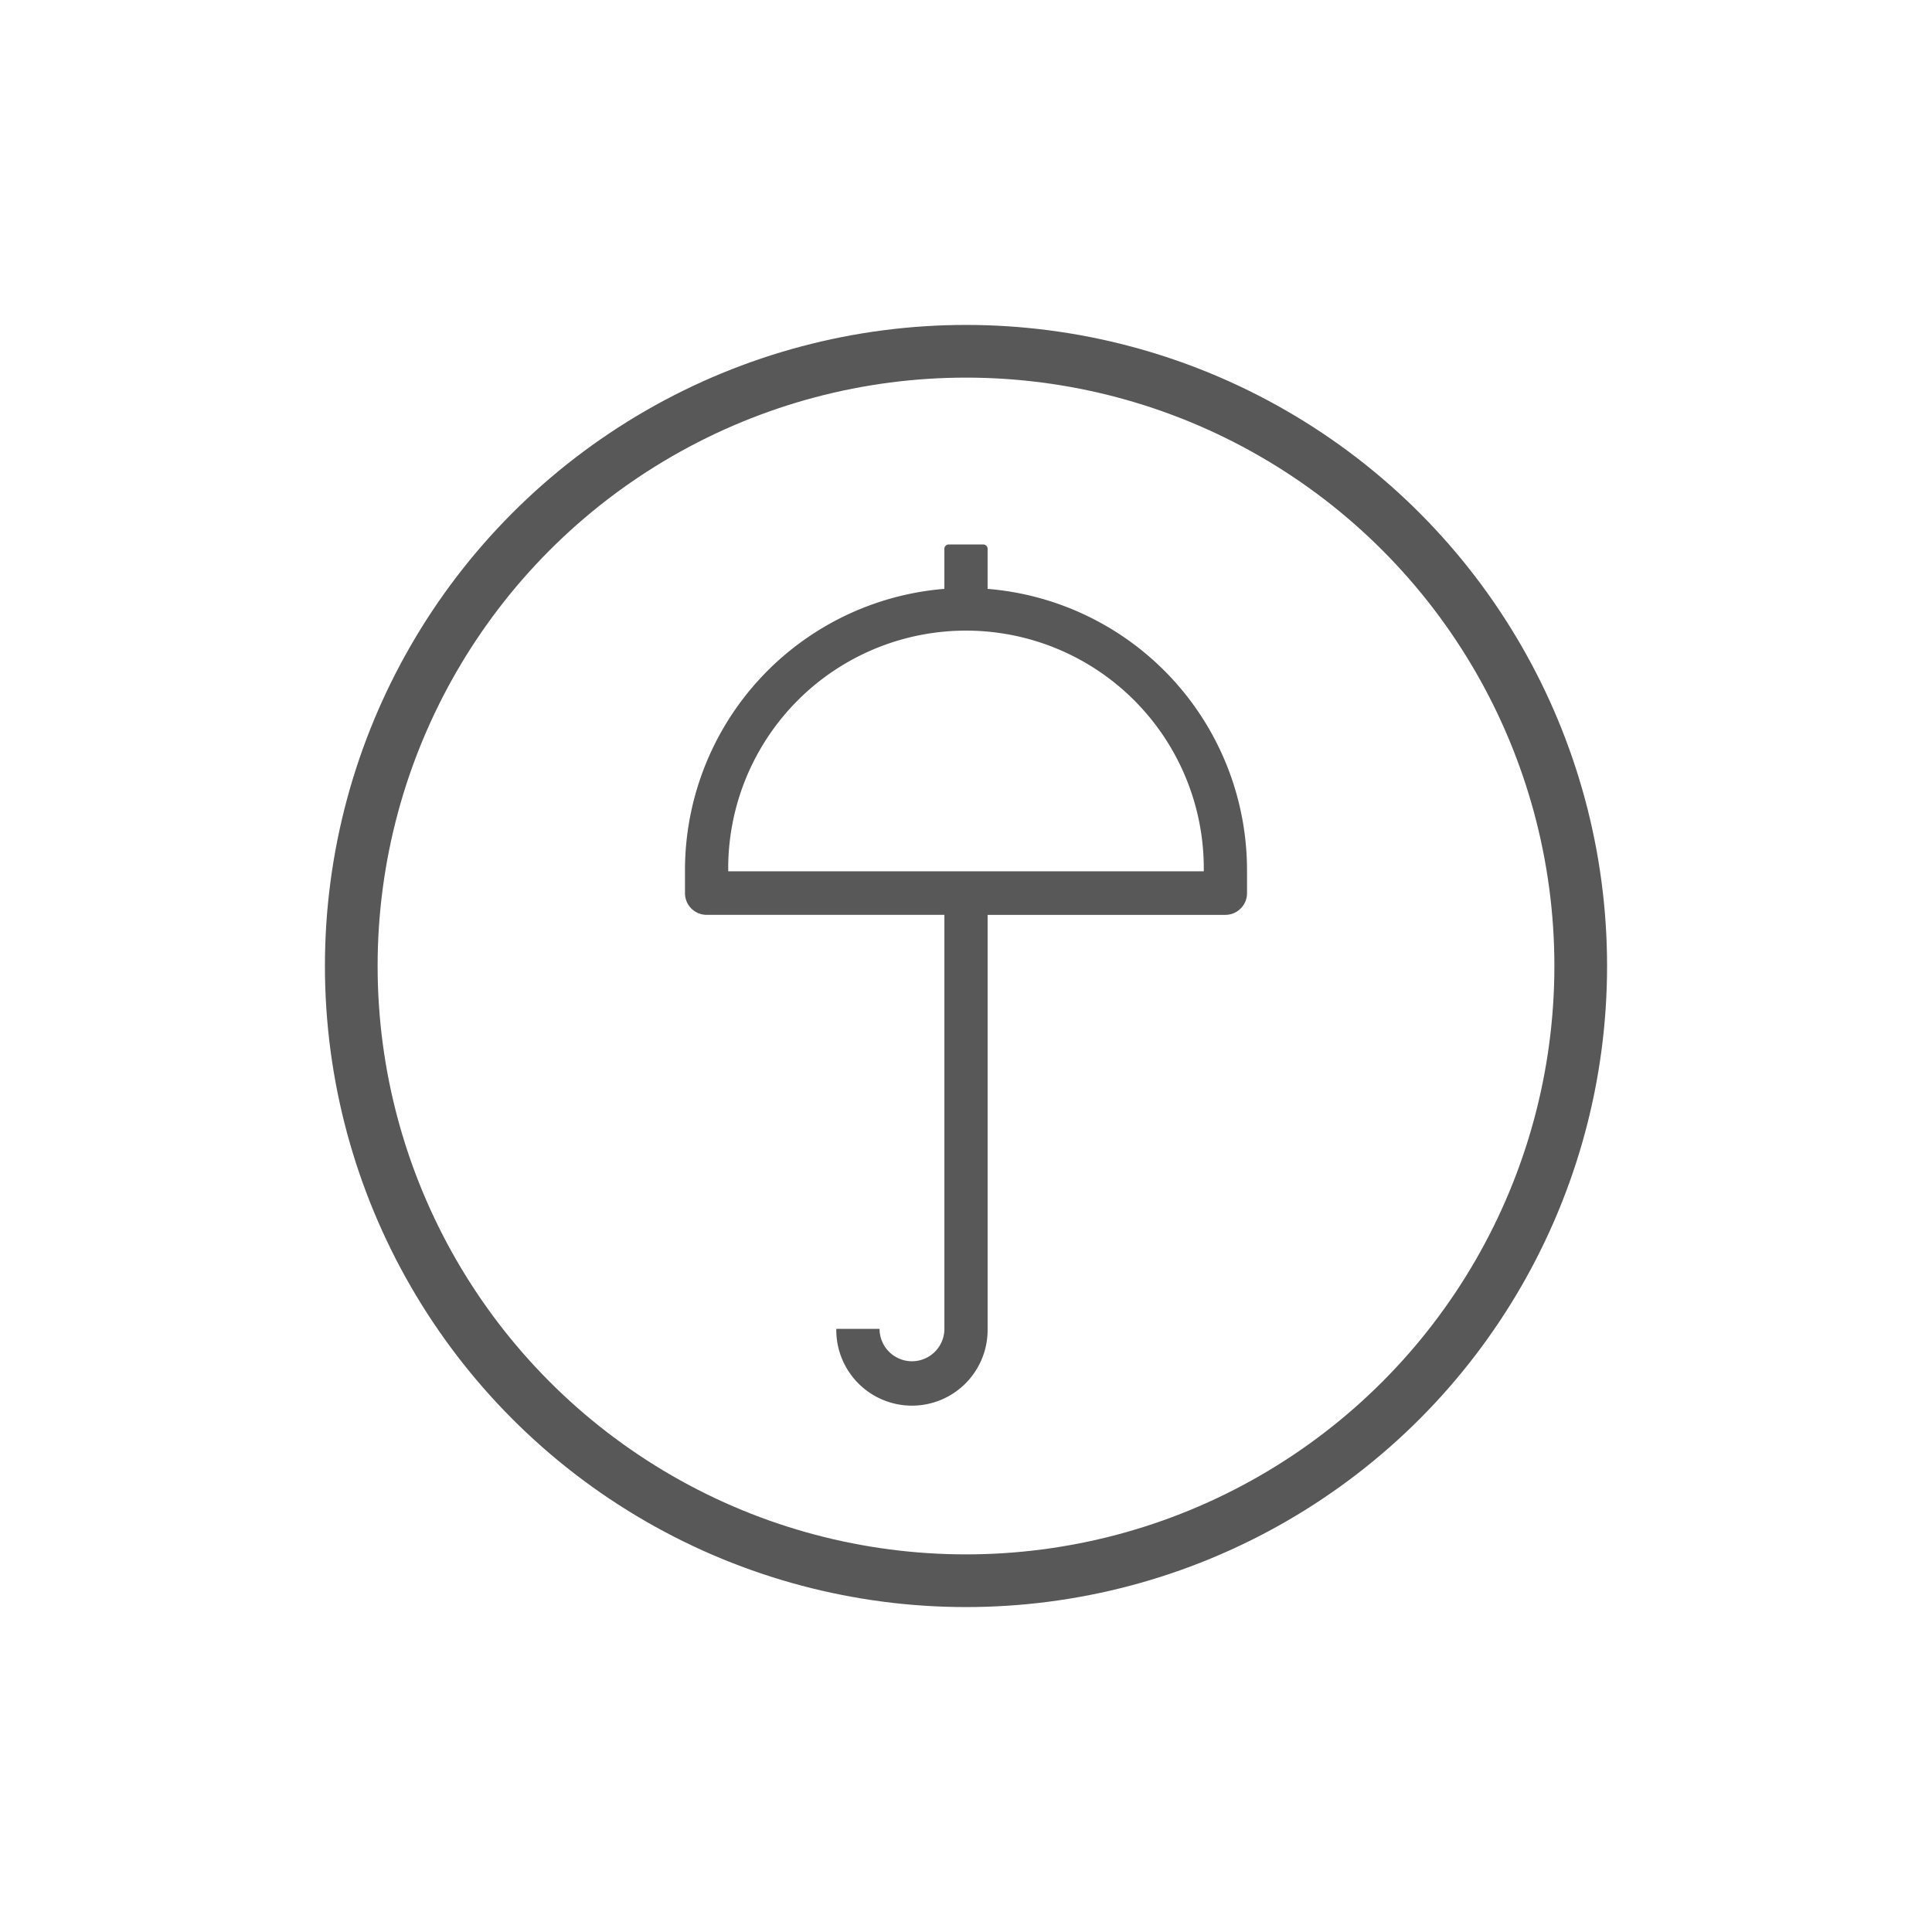
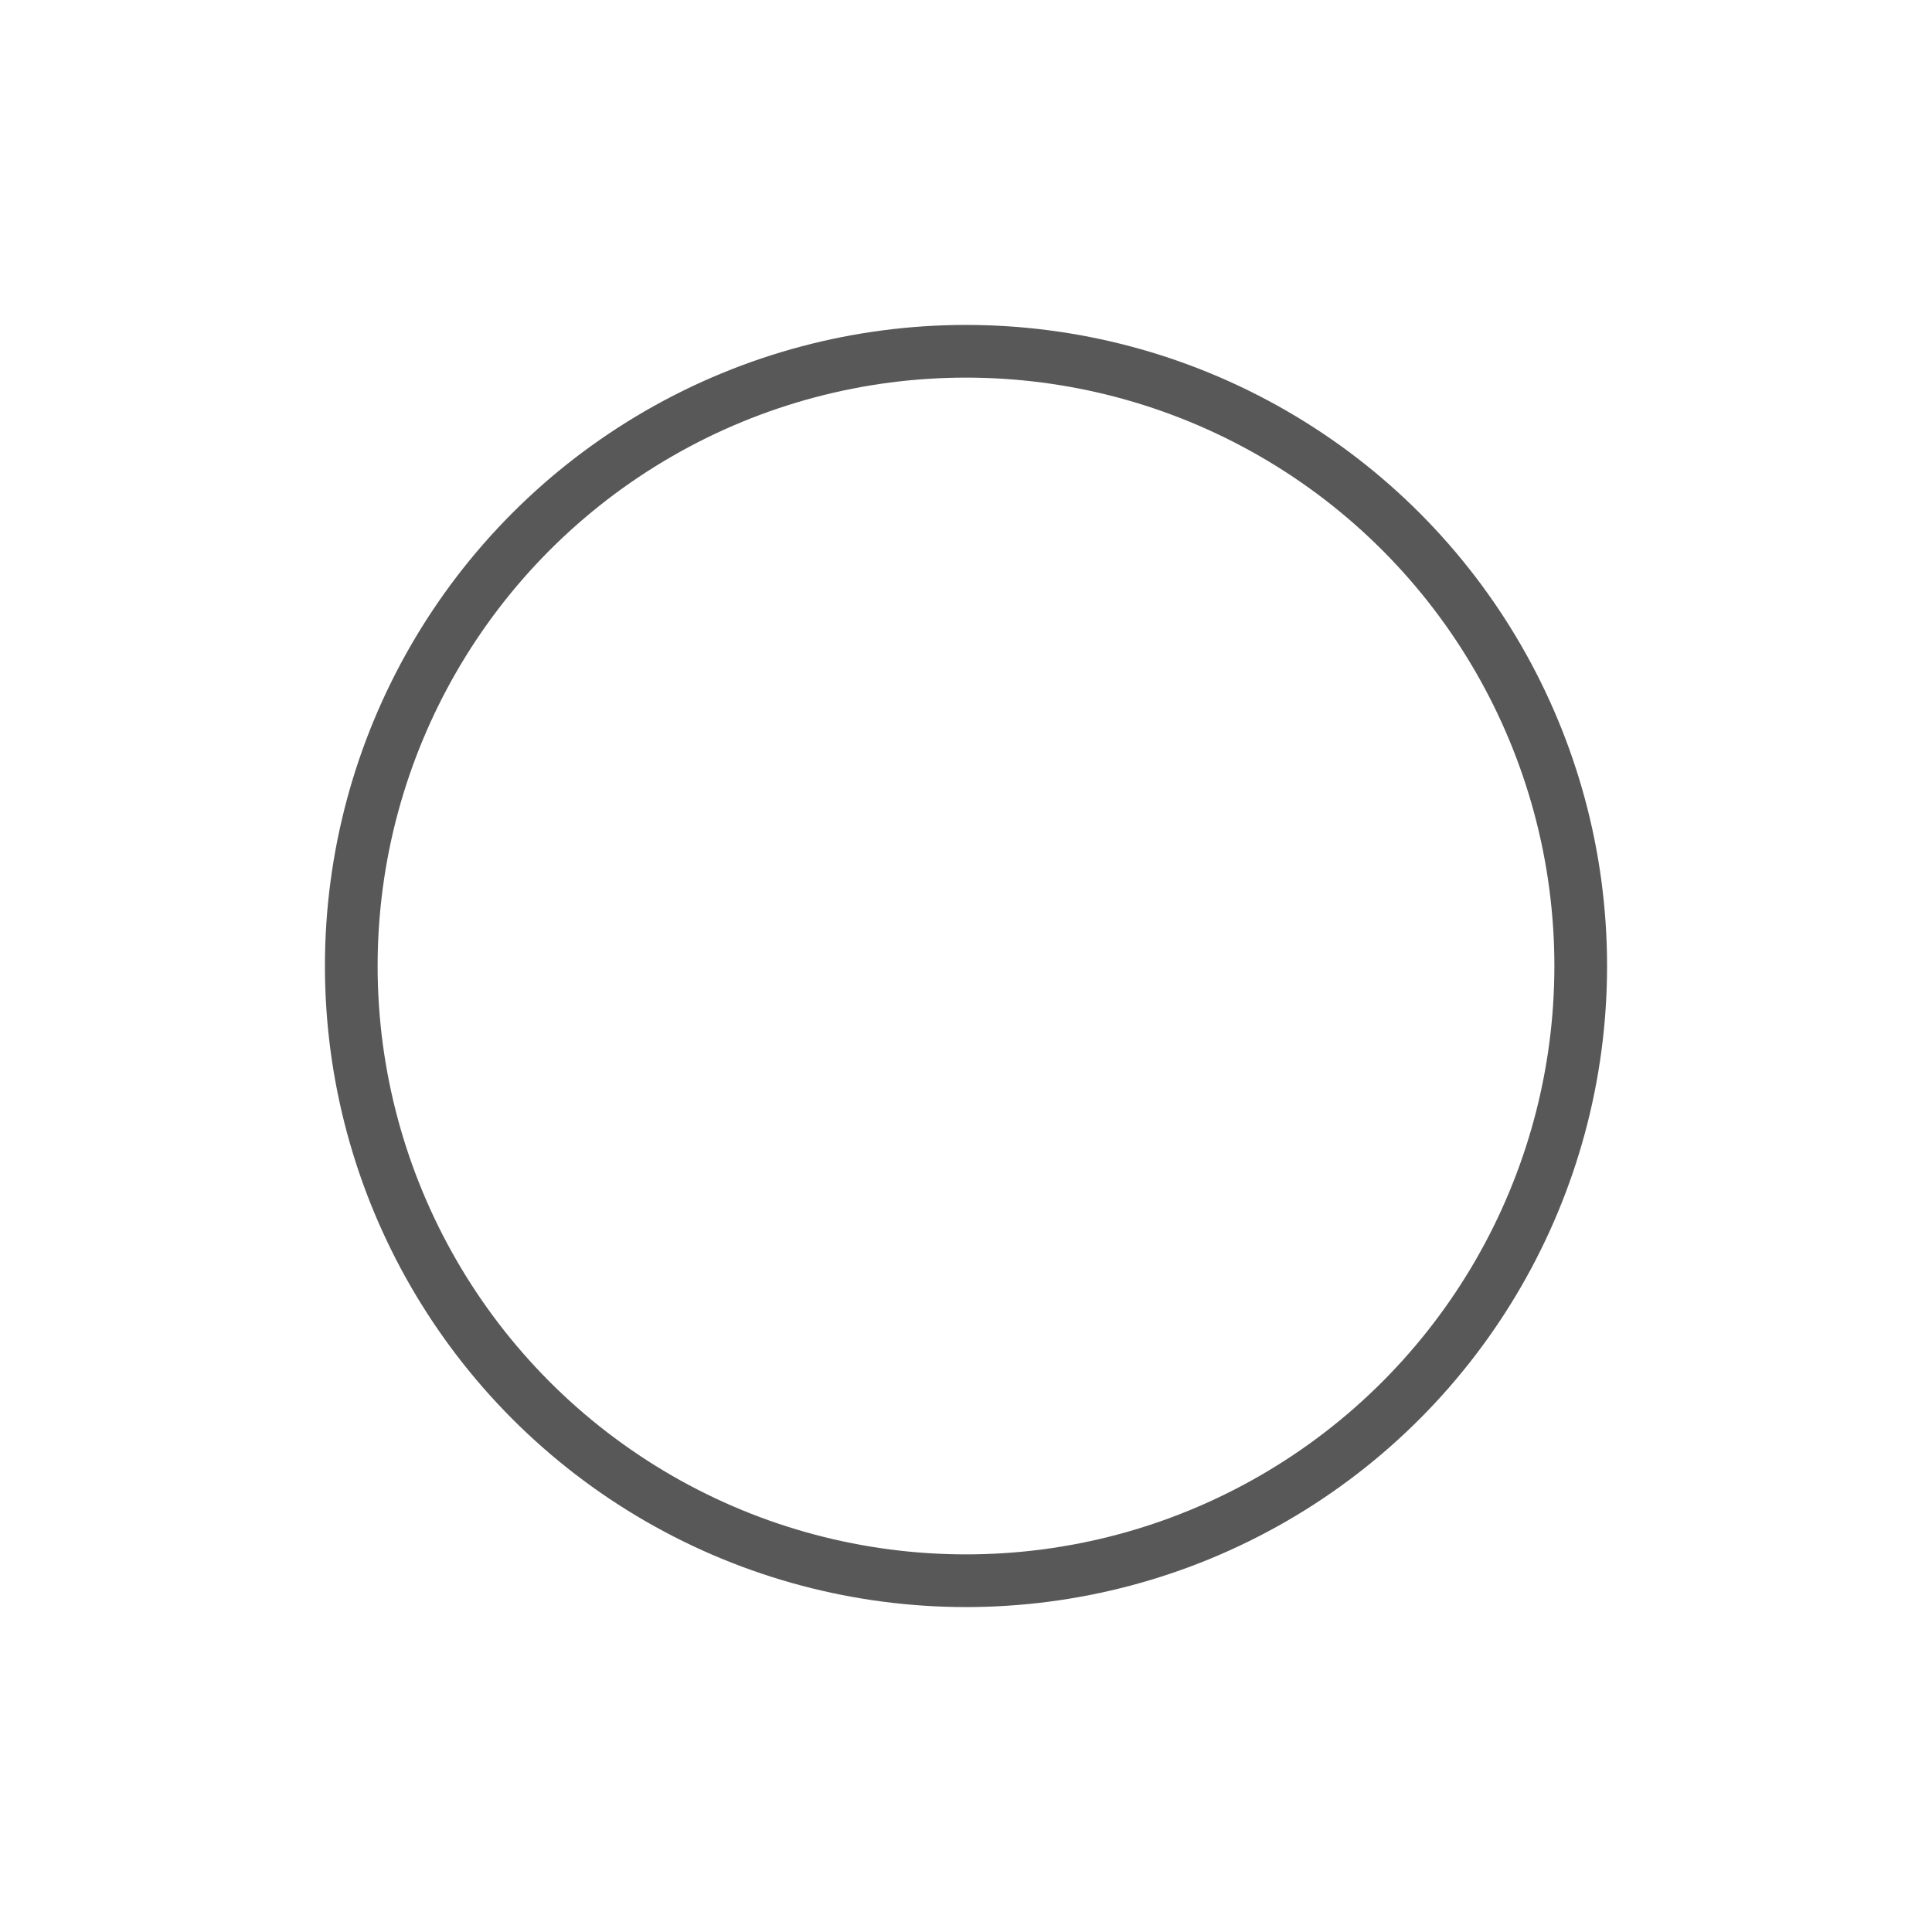
<svg xmlns="http://www.w3.org/2000/svg" width="110" height="110" viewBox="0 0 110 110">
  <defs>
    <style>
      .cls-1 {
        fill: none;
        stroke: #585858;
        stroke-width: 3px;
      }

      .cls-2 {
        fill: #585858;
        fill-rule: evenodd;
      }
    </style>
  </defs>
  <circle id="椭圆_2" data-name="椭圆 2" class="cls-1" cx="55" cy="55" r="35" />
-   <path id="形状_3" data-name="形状 3" class="cls-2" d="M71,49.608a16.077,16.077,0,0,0-14.77-16.08V31.248A0.248,0.248,0,0,0,55.985,31H54.015a0.248,0.248,0,0,0-.246.248v2.279A16.077,16.077,0,0,0,39,49.608v1.24a1.235,1.235,0,0,0,1.23,1.24H53.77v23.57h2.461V52.089H69.77A1.236,1.236,0,0,0,71,50.848v-1.24Zm-2.462,0H41.462a13.539,13.539,0,1,1,27.076,0h0ZM47.615,75.658a4.308,4.308,0,1,0,8.615,0H53.77a1.846,1.846,0,1,1-3.692,0H47.615Zm0,0" />
</svg>